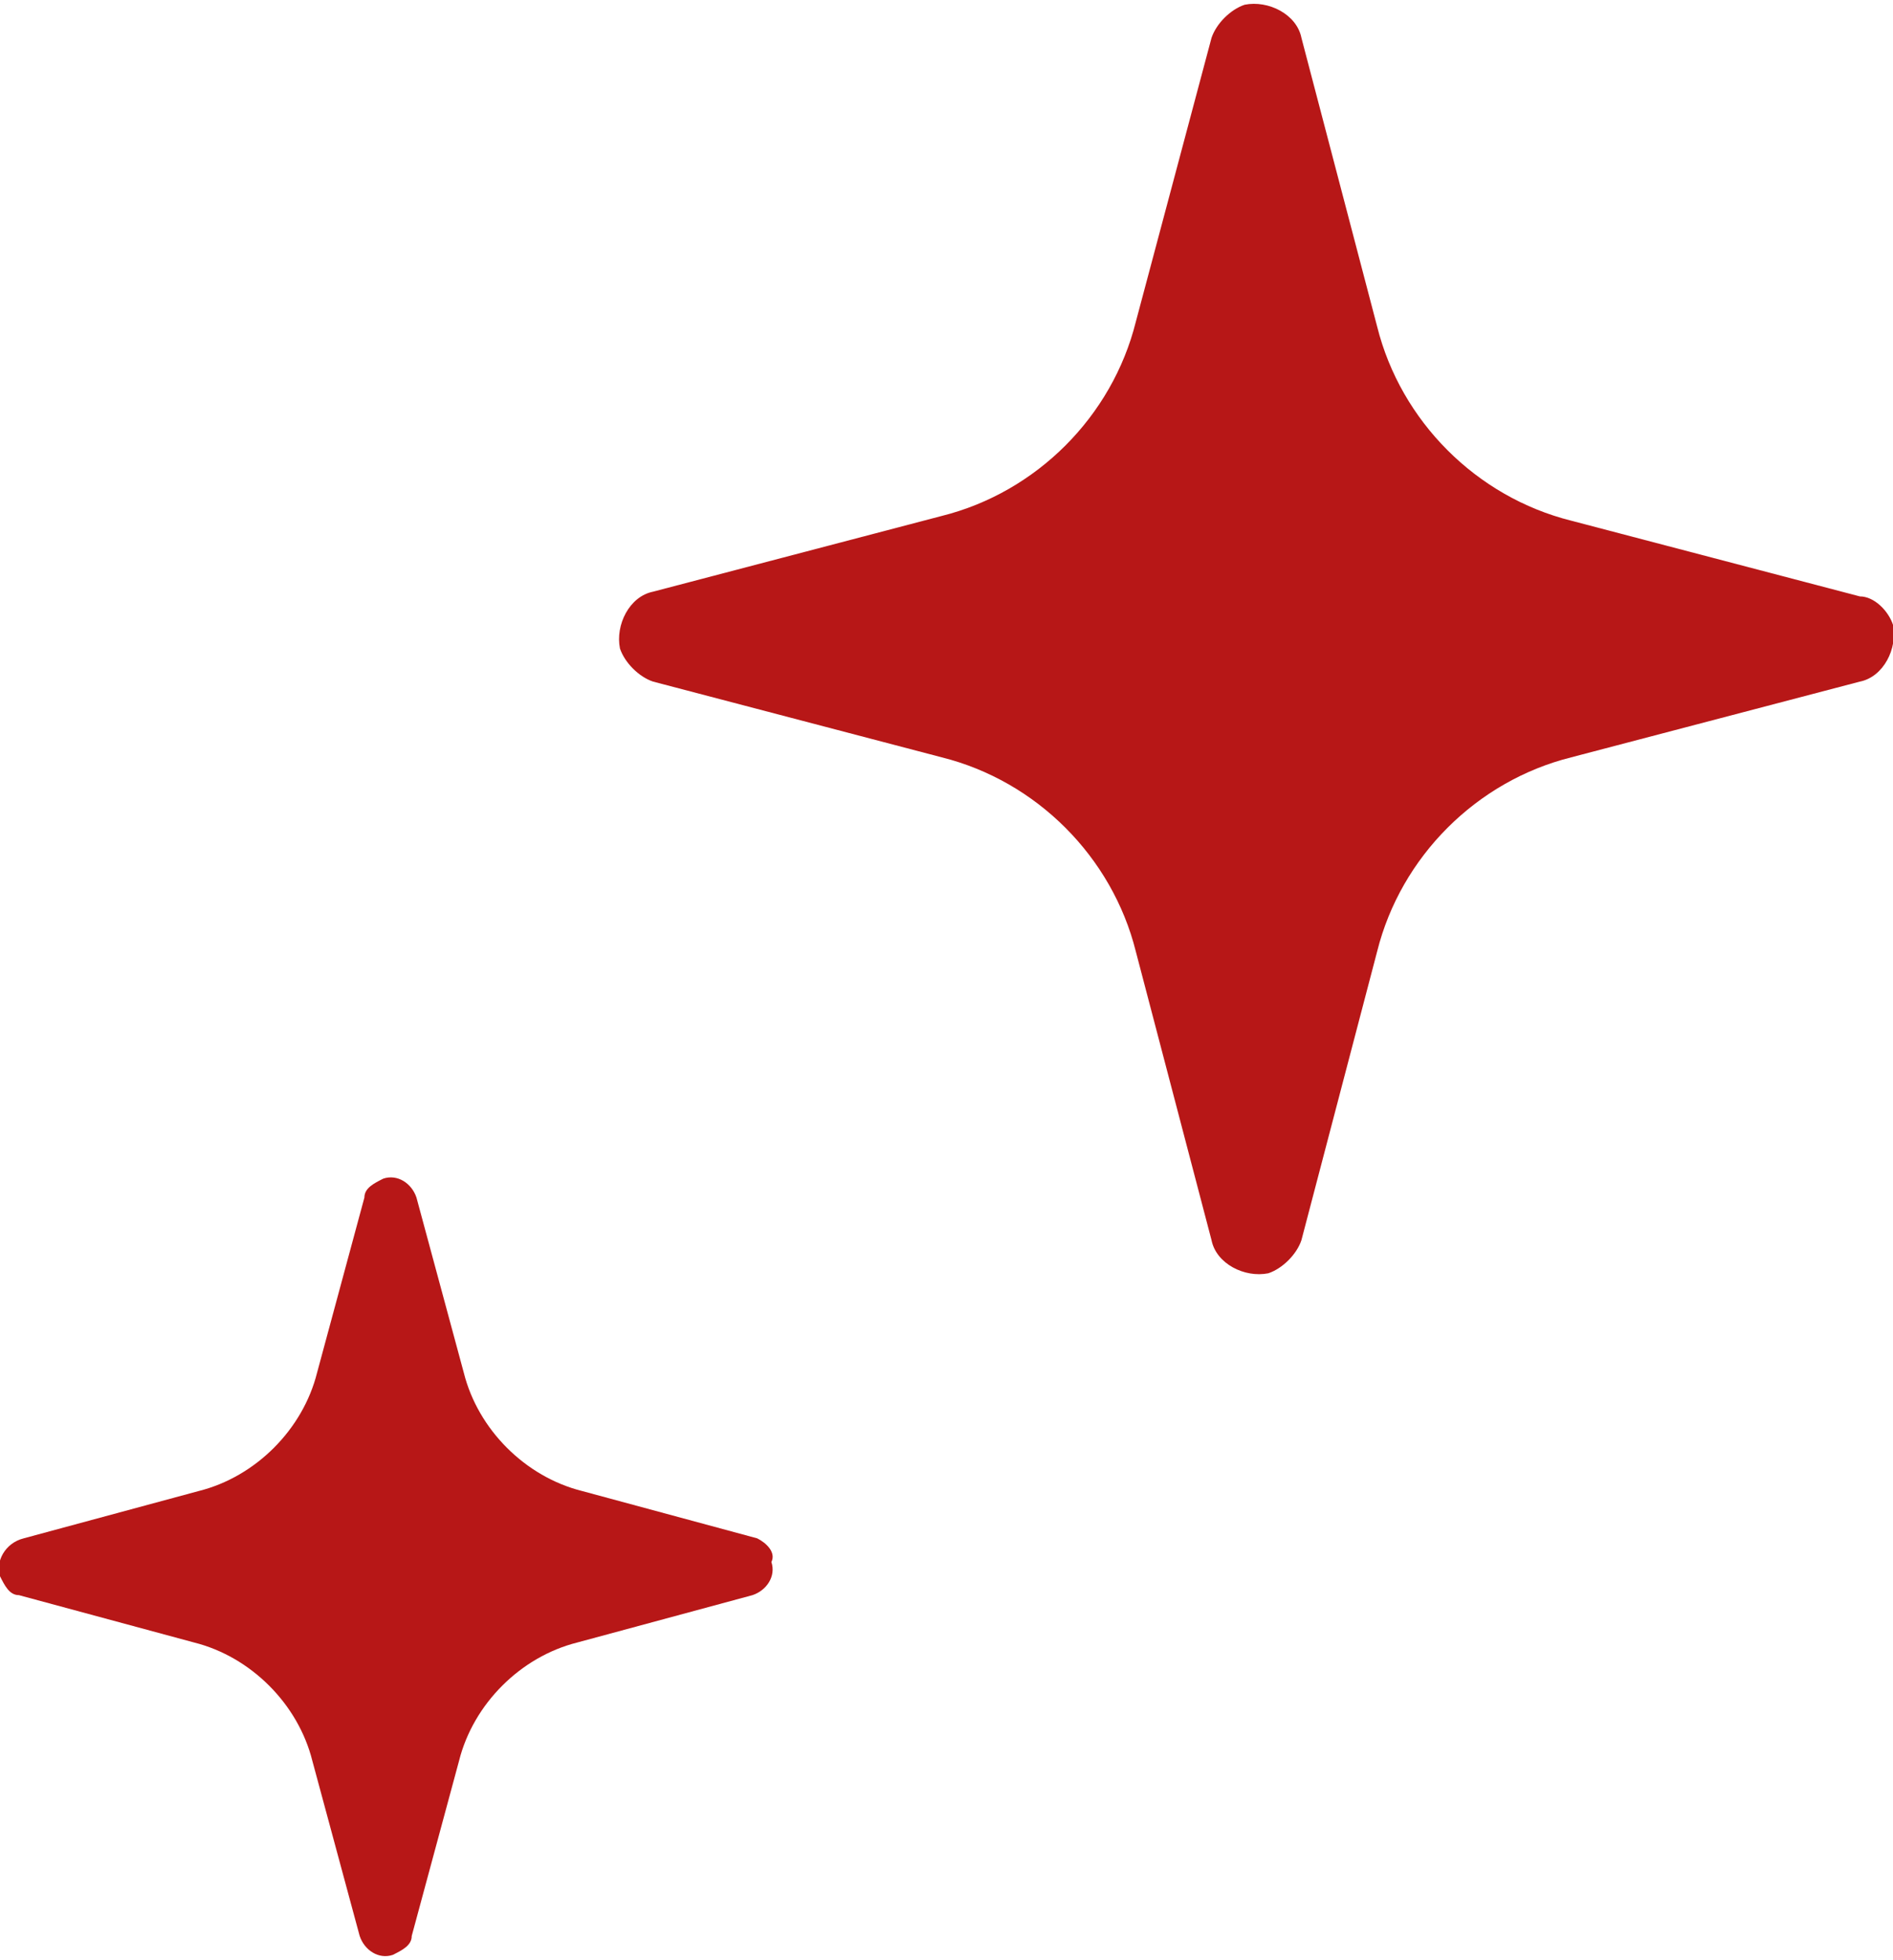
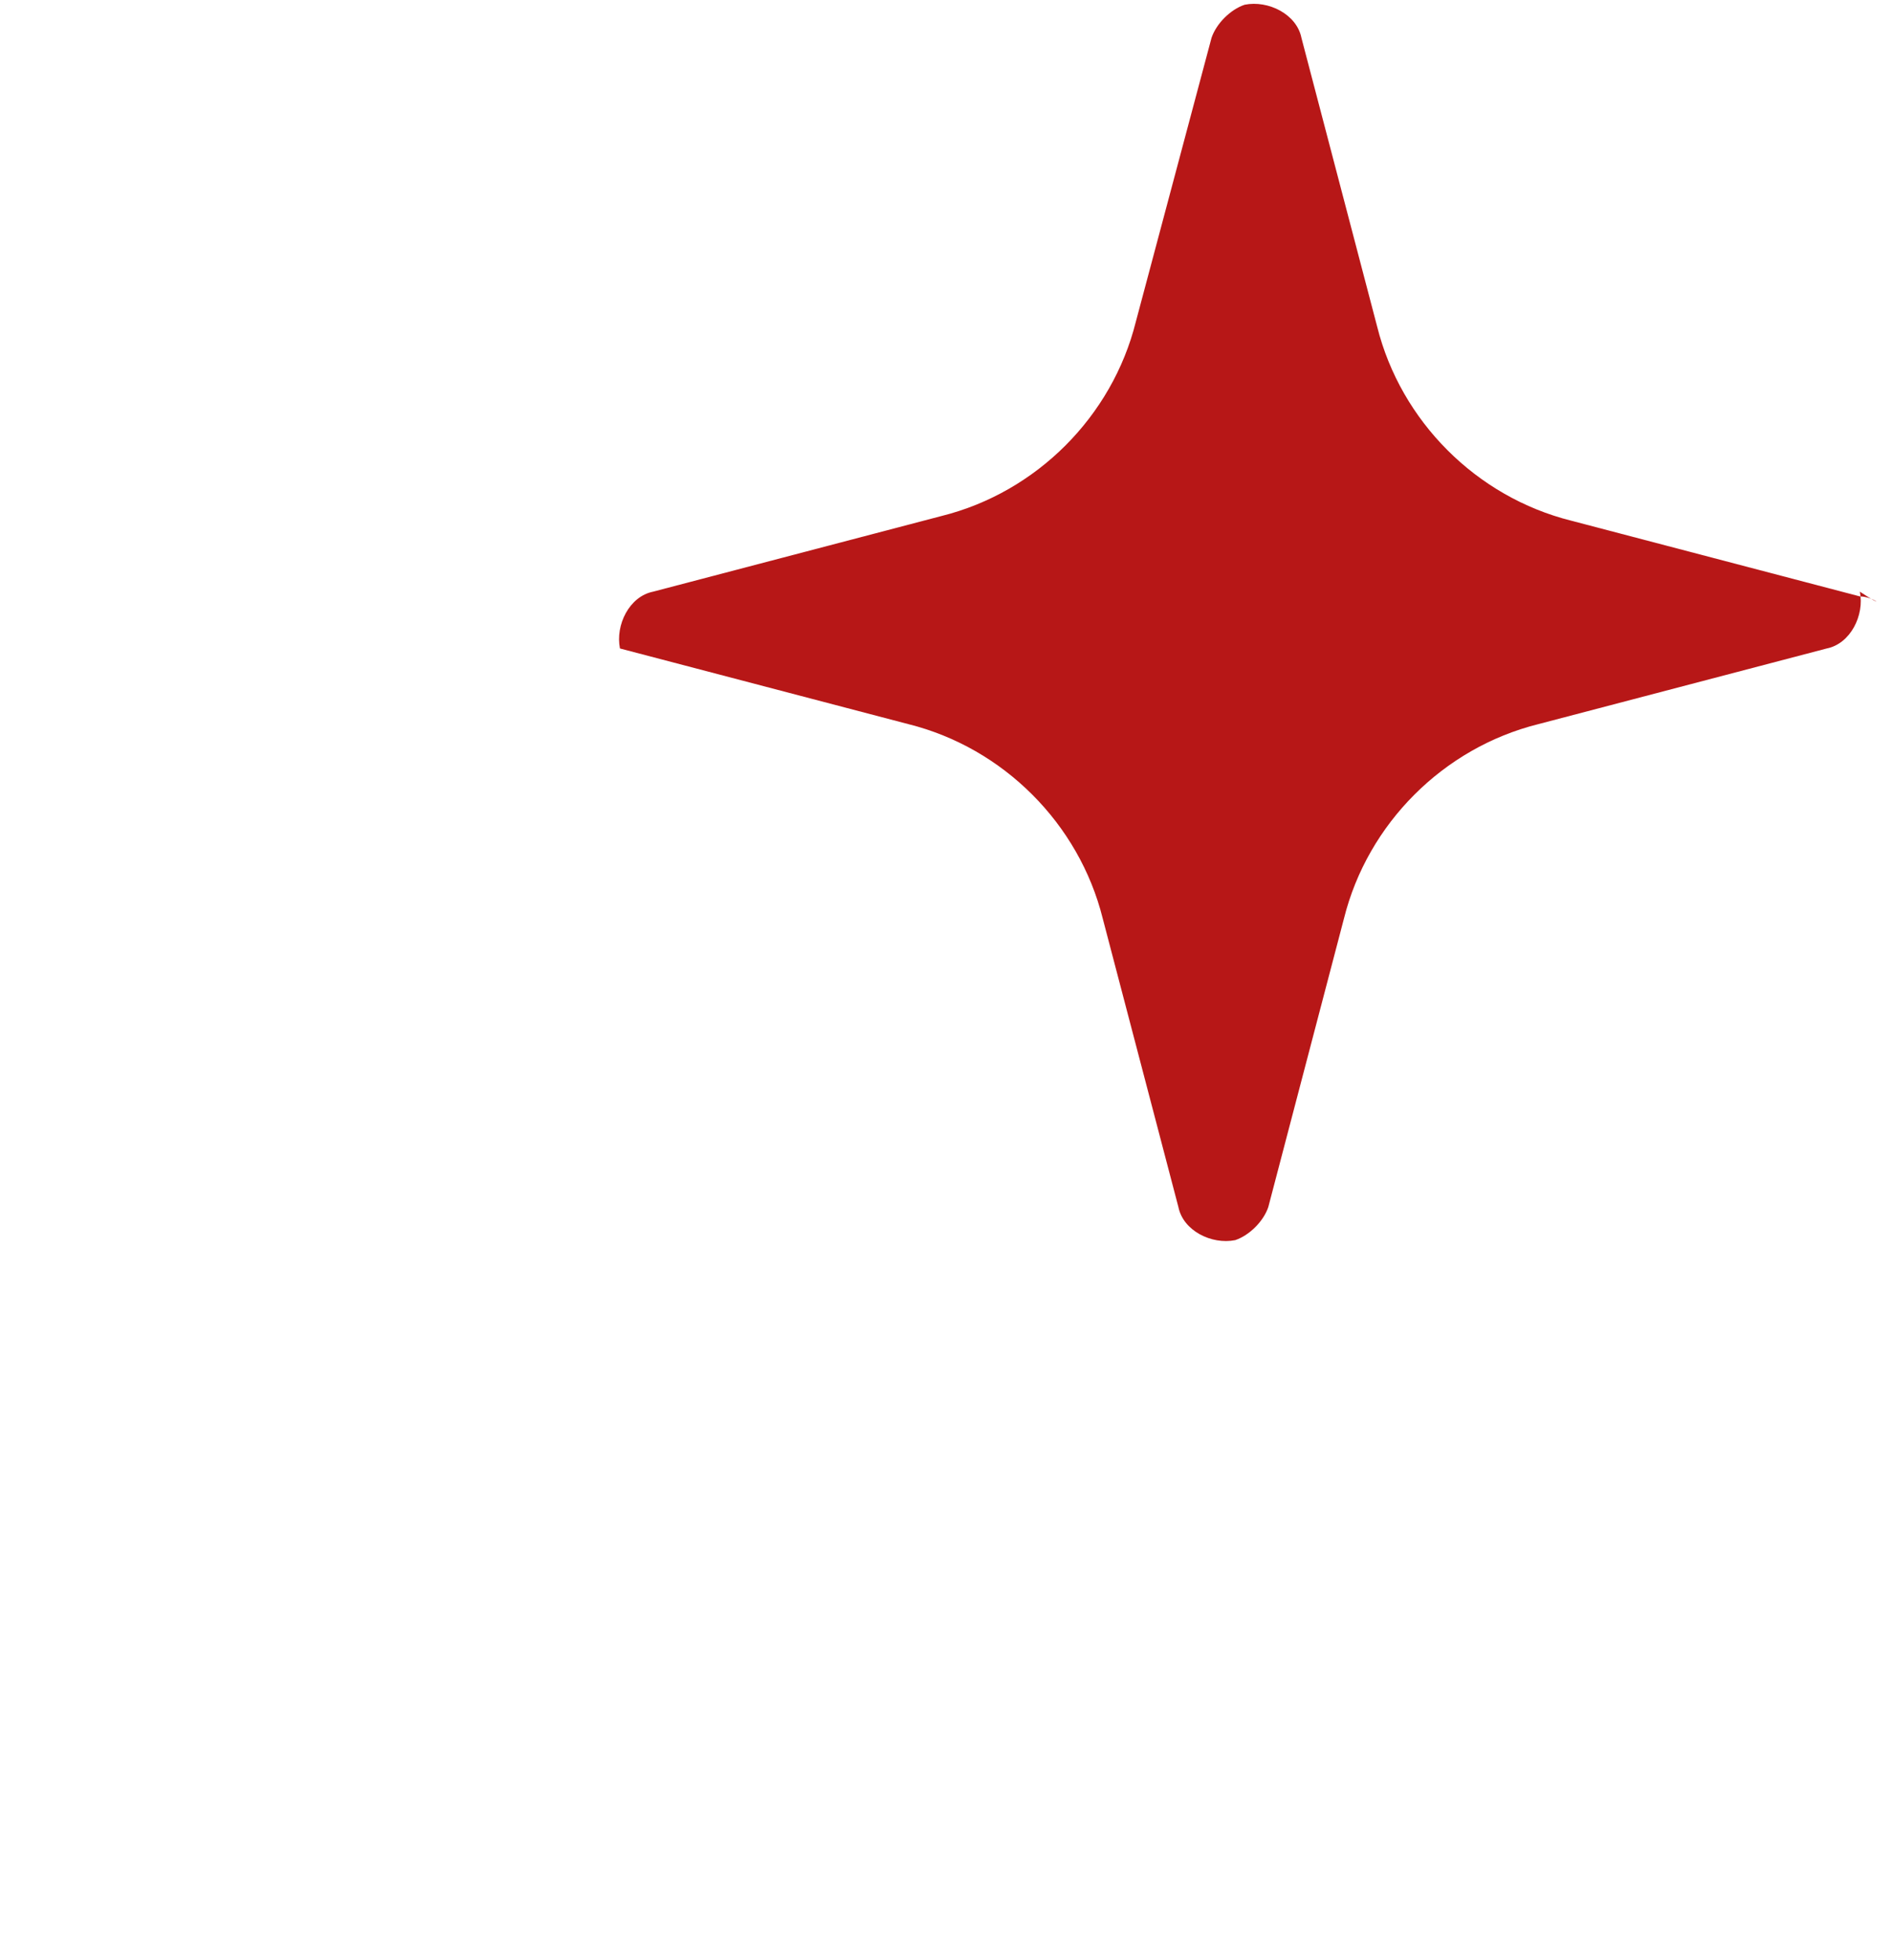
<svg xmlns="http://www.w3.org/2000/svg" version="1.1" id="レイヤー_1" x="0px" y="0px" viewBox="0 0 40 41.4" style="enable-background:new 0 0 40 41.4;" xml:space="preserve">
  <style type="text/css">
	.st0{fill:#B71717;}
</style>
-   <path class="st0" d="M39.3,12.6l-6.1-1.6c-2-0.5-3.6-2.1-4.1-4.1l-1.6-6.1c-0.1-0.5-0.7-0.8-1.2-0.7c-0.3,0.1-0.6,0.4-0.7,0.7  L24,6.8c-0.5,2-2.1,3.6-4.1,4.1l-6.1,1.6c-0.5,0.1-0.8,0.7-0.7,1.2c0.1,0.3,0.4,0.6,0.7,0.7l6.1,1.6c2,0.5,3.6,2.1,4.1,4.1l1.6,6.1  c0.1,0.5,0.7,0.8,1.2,0.7c0.3-0.1,0.6-0.4,0.7-0.7l1.6-6.1c0.5-2,2.1-3.6,4.1-4.1l6.1-1.6c0.5-0.1,0.8-0.7,0.7-1.2  C39.9,12.9,39.6,12.6,39.3,12.6z" />
-   <path class="st0" d="M16,32.5l-3.7-1c-1.2-0.3-2.2-1.3-2.5-2.5l-1-3.7c-0.1-0.3-0.4-0.5-0.7-0.4c-0.2,0.1-0.4,0.2-0.4,0.4l-1,3.7  c-0.3,1.2-1.3,2.2-2.5,2.5l-3.7,1C0.1,32.6-0.1,33,0,33.3c0.1,0.2,0.2,0.4,0.4,0.4l3.7,1c1.2,0.3,2.2,1.3,2.5,2.5l1,3.7  c0.1,0.3,0.4,0.5,0.7,0.4c0.2-0.1,0.4-0.2,0.4-0.4l1-3.7c0.3-1.2,1.3-2.2,2.5-2.5l3.7-1c0.3-0.1,0.5-0.4,0.4-0.7  C16.4,32.8,16.2,32.6,16,32.5L16,32.5z" />
+   <path class="st0" d="M39.3,12.6l-6.1-1.6c-2-0.5-3.6-2.1-4.1-4.1l-1.6-6.1c-0.1-0.5-0.7-0.8-1.2-0.7c-0.3,0.1-0.6,0.4-0.7,0.7  L24,6.8c-0.5,2-2.1,3.6-4.1,4.1l-6.1,1.6c-0.5,0.1-0.8,0.7-0.7,1.2l6.1,1.6c2,0.5,3.6,2.1,4.1,4.1l1.6,6.1  c0.1,0.5,0.7,0.8,1.2,0.7c0.3-0.1,0.6-0.4,0.7-0.7l1.6-6.1c0.5-2,2.1-3.6,4.1-4.1l6.1-1.6c0.5-0.1,0.8-0.7,0.7-1.2  C39.9,12.9,39.6,12.6,39.3,12.6z" />
</svg>